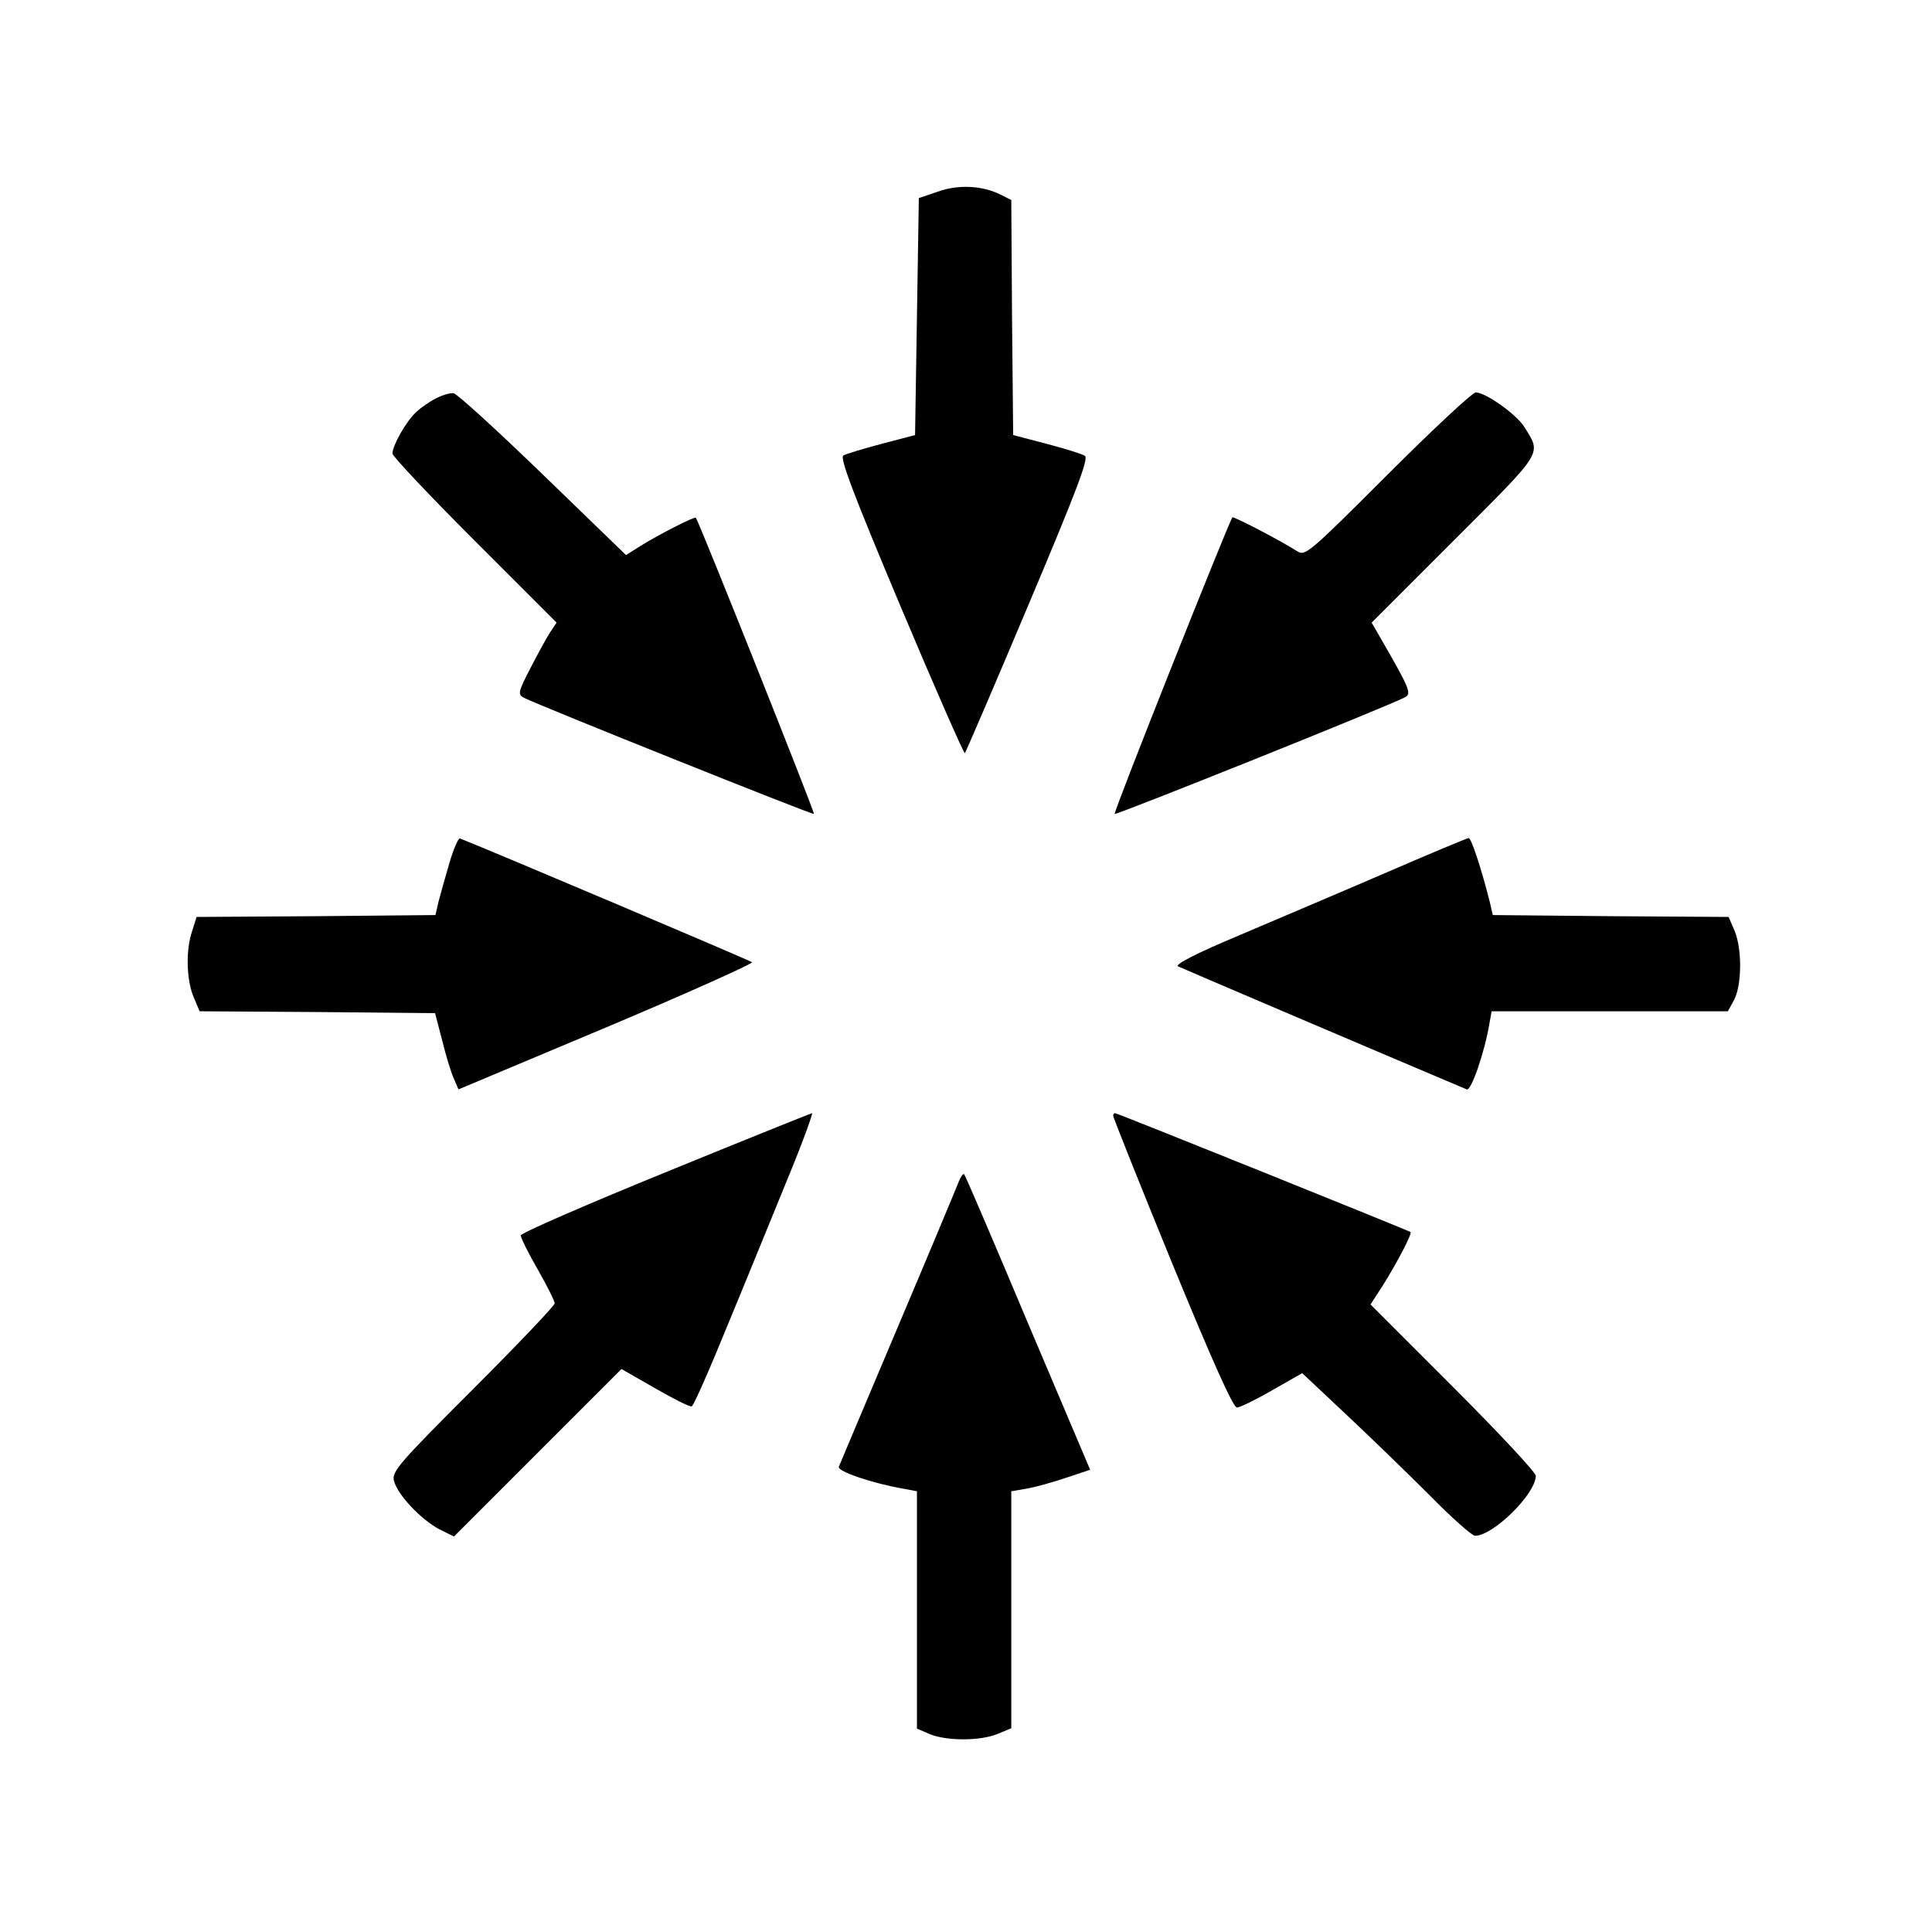
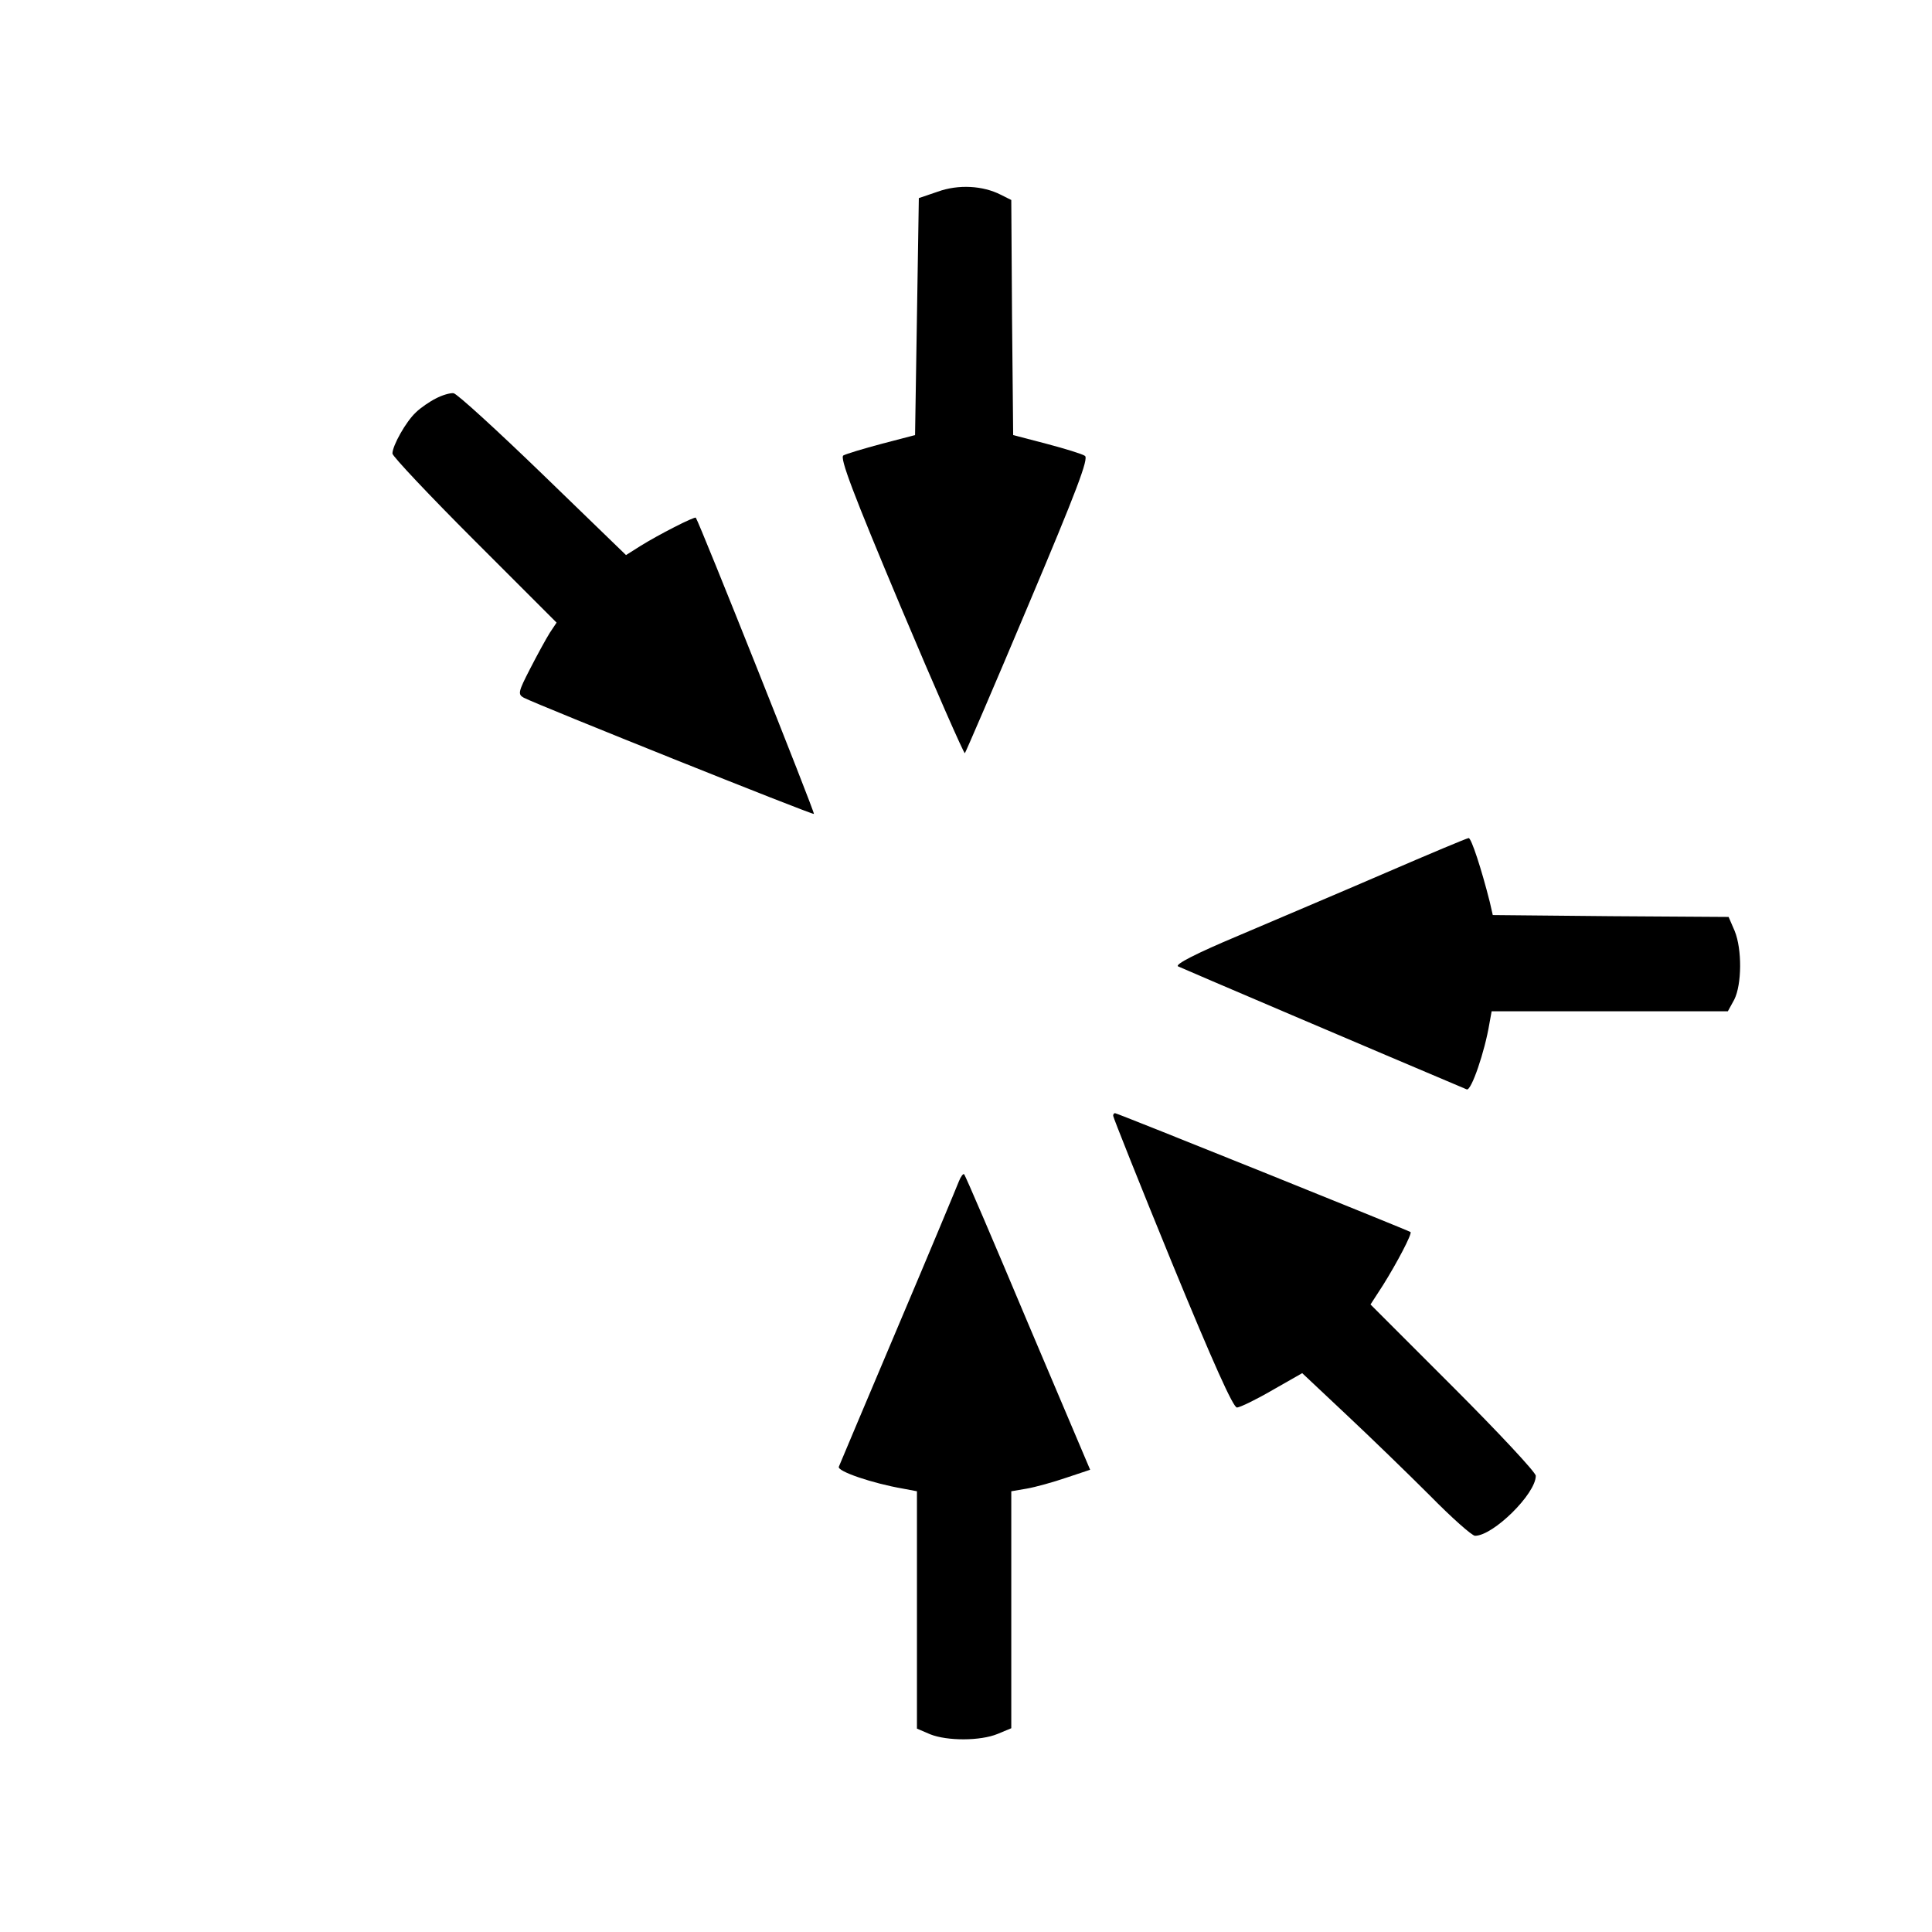
<svg xmlns="http://www.w3.org/2000/svg" version="1.0" width="512pt" height="512pt" viewBox="0 0 512 512" preserveAspectRatio="xMidYMid meet">
  <g transform="translate(0,512) scale(0.1,-0.1)" fill="#000000" stroke="none">
    <path d="M2485 4612 l-50 -17 -5 -314 -5 -314 -88 -23 c-49 -13 -95 -27 -102 -31 -10 -6 25 -99 152 -401 91 -216 168 -391 170 -388 2 2 78 178 168 392 128 303 161 390 150 396 -7 5 -53 19 -102 32 l-88 23 -3 311 -2 312 -28 14 c-47 24 -112 28 -167 8z" />
    <path d="M1155 4064 c-16 -8 -41 -25 -53 -37 -26 -24 -62 -88 -62 -109 0 -7 98 -111 217 -230 l218 -218 -18 -27 c-10 -16 -33 -58 -52 -95 -32 -62 -33 -68 -17 -77 39 -20 765 -311 769 -308 3 3 -303 771 -313 785 -3 4 -99 -45 -147 -75 l-38 -24 -220 213 c-121 117 -227 214 -237 216 -9 1 -30 -5 -47 -14z" />
-     <path d="M3678 3863 c-210 -210 -219 -217 -240 -204 -47 30 -169 93 -172 90 -10 -13 -316 -782 -312 -786 3 -4 724 285 769 309 19 10 13 23 -69 165 l-19 33 219 219 c239 239 231 226 186 299 -21 34 -103 92 -129 92 -9 0 -114 -98 -233 -217z" />
-     <path d="M1191 2833 c-11 -37 -24 -84 -29 -103 l-8 -35 -316 -3 -317 -2 -12 -38 c-17 -50 -15 -129 4 -174 l16 -38 312 -2 312 -3 19 -73 c10 -41 24 -86 31 -101 l12 -28 393 165 c216 91 389 169 385 172 -6 5 -683 292 -774 328 -4 2 -17 -27 -28 -65z" />
    <path d="M3670 2806 c-118 -51 -293 -125 -389 -166 -112 -47 -168 -76 -159 -81 10 -5 540 -231 765 -326 12 -5 48 101 60 174 l6 33 313 0 313 0 17 31 c20 40 21 133 1 182 l-16 37 -312 2 -313 3 -8 35 c-22 87 -49 170 -56 169 -4 0 -104 -42 -222 -93z" />
-     <path d="M1763 2013 c-211 -86 -383 -161 -383 -167 0 -6 20 -47 45 -90 25 -44 45 -84 45 -90 0 -6 -97 -108 -216 -227 -197 -197 -216 -219 -210 -243 9 -37 72 -103 119 -128 l40 -20 222 222 222 222 89 -51 c49 -28 92 -50 97 -48 5 1 48 99 96 217 49 118 120 293 159 388 39 94 67 172 64 172 -4 -1 -179 -71 -389 -157z" />
    <path d="M2950 2163 c0 -4 70 -180 156 -390 109 -265 162 -383 172 -383 8 0 51 21 94 46 l79 45 117 -110 c64 -60 164 -157 222 -215 57 -58 111 -106 119 -106 48 0 161 111 161 159 0 9 -99 115 -219 235 l-219 219 33 51 c37 59 78 137 73 141 -5 4 -777 315 -783 315 -3 0 -5 -3 -5 -7z" />
    <path d="M2541 1989 c-5 -13 -77 -186 -161 -384 -84 -198 -154 -365 -157 -372 -5 -12 89 -44 170 -58 l37 -7 0 -315 0 -314 35 -15 c45 -18 133 -18 179 1 l36 15 0 314 0 314 41 7 c23 4 70 17 105 29 l63 21 -165 389 c-90 214 -166 392 -169 394 -2 3 -9 -6 -14 -19z" />
  </g>
</svg>